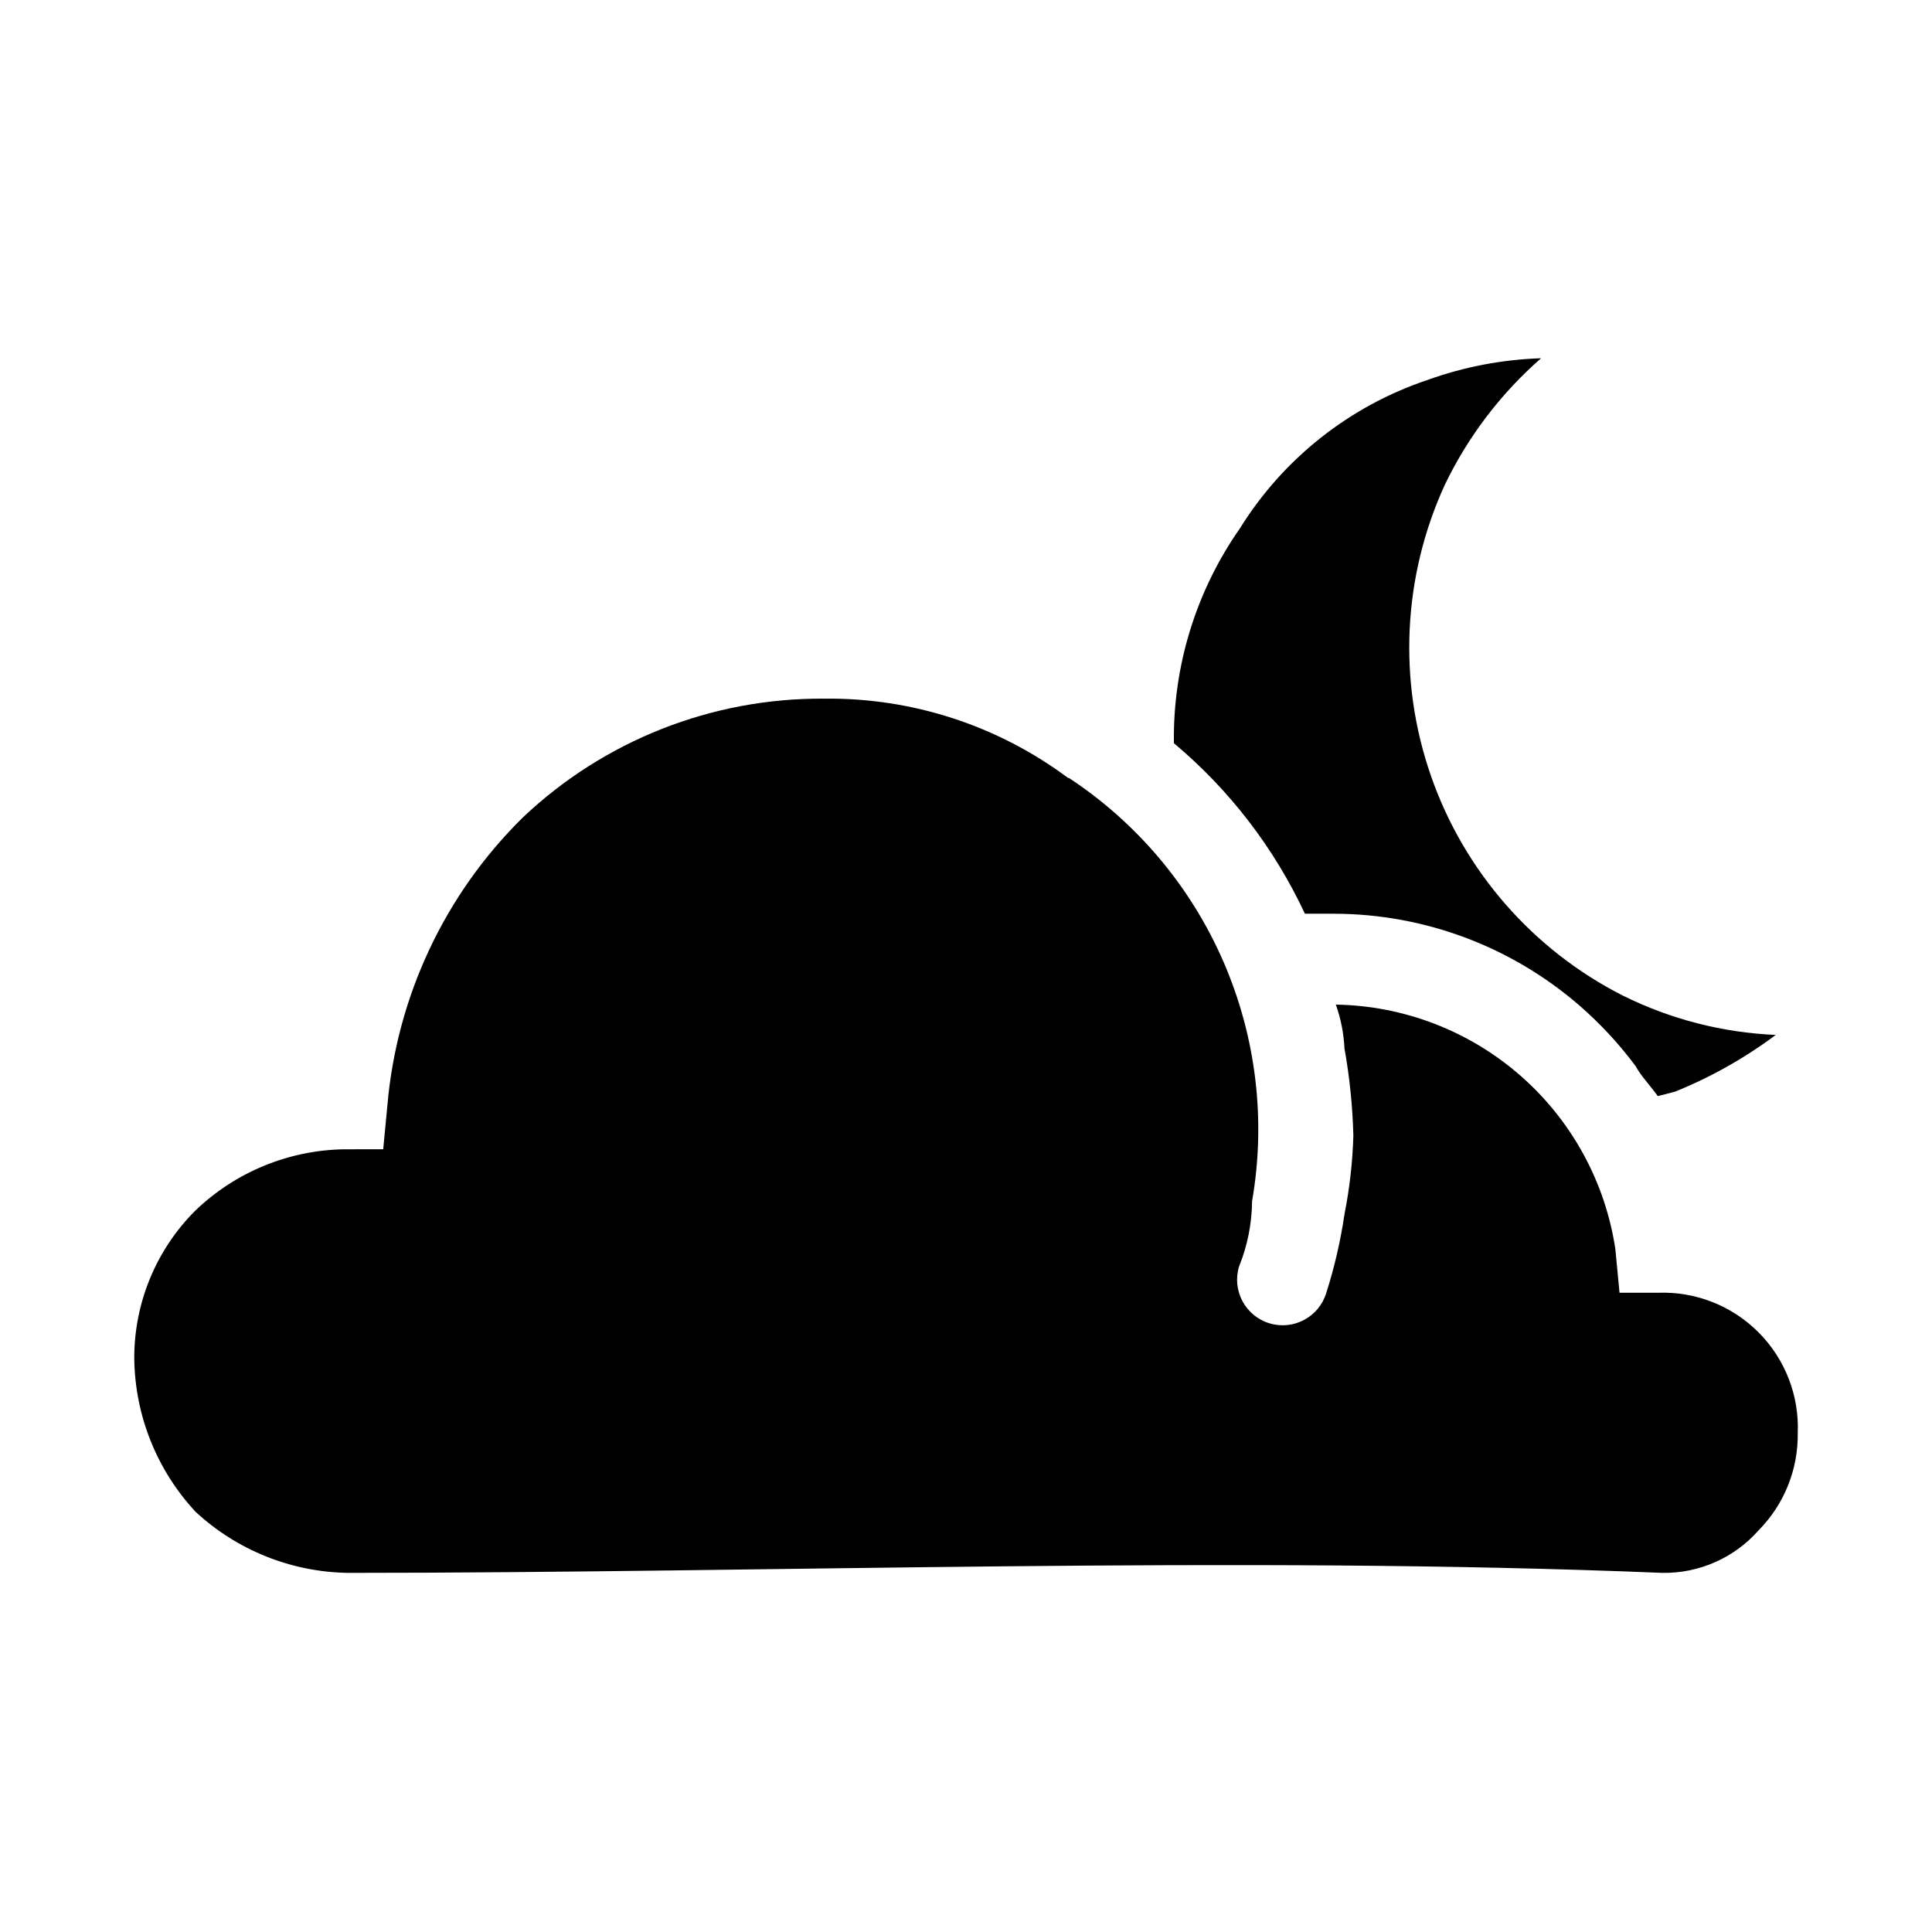
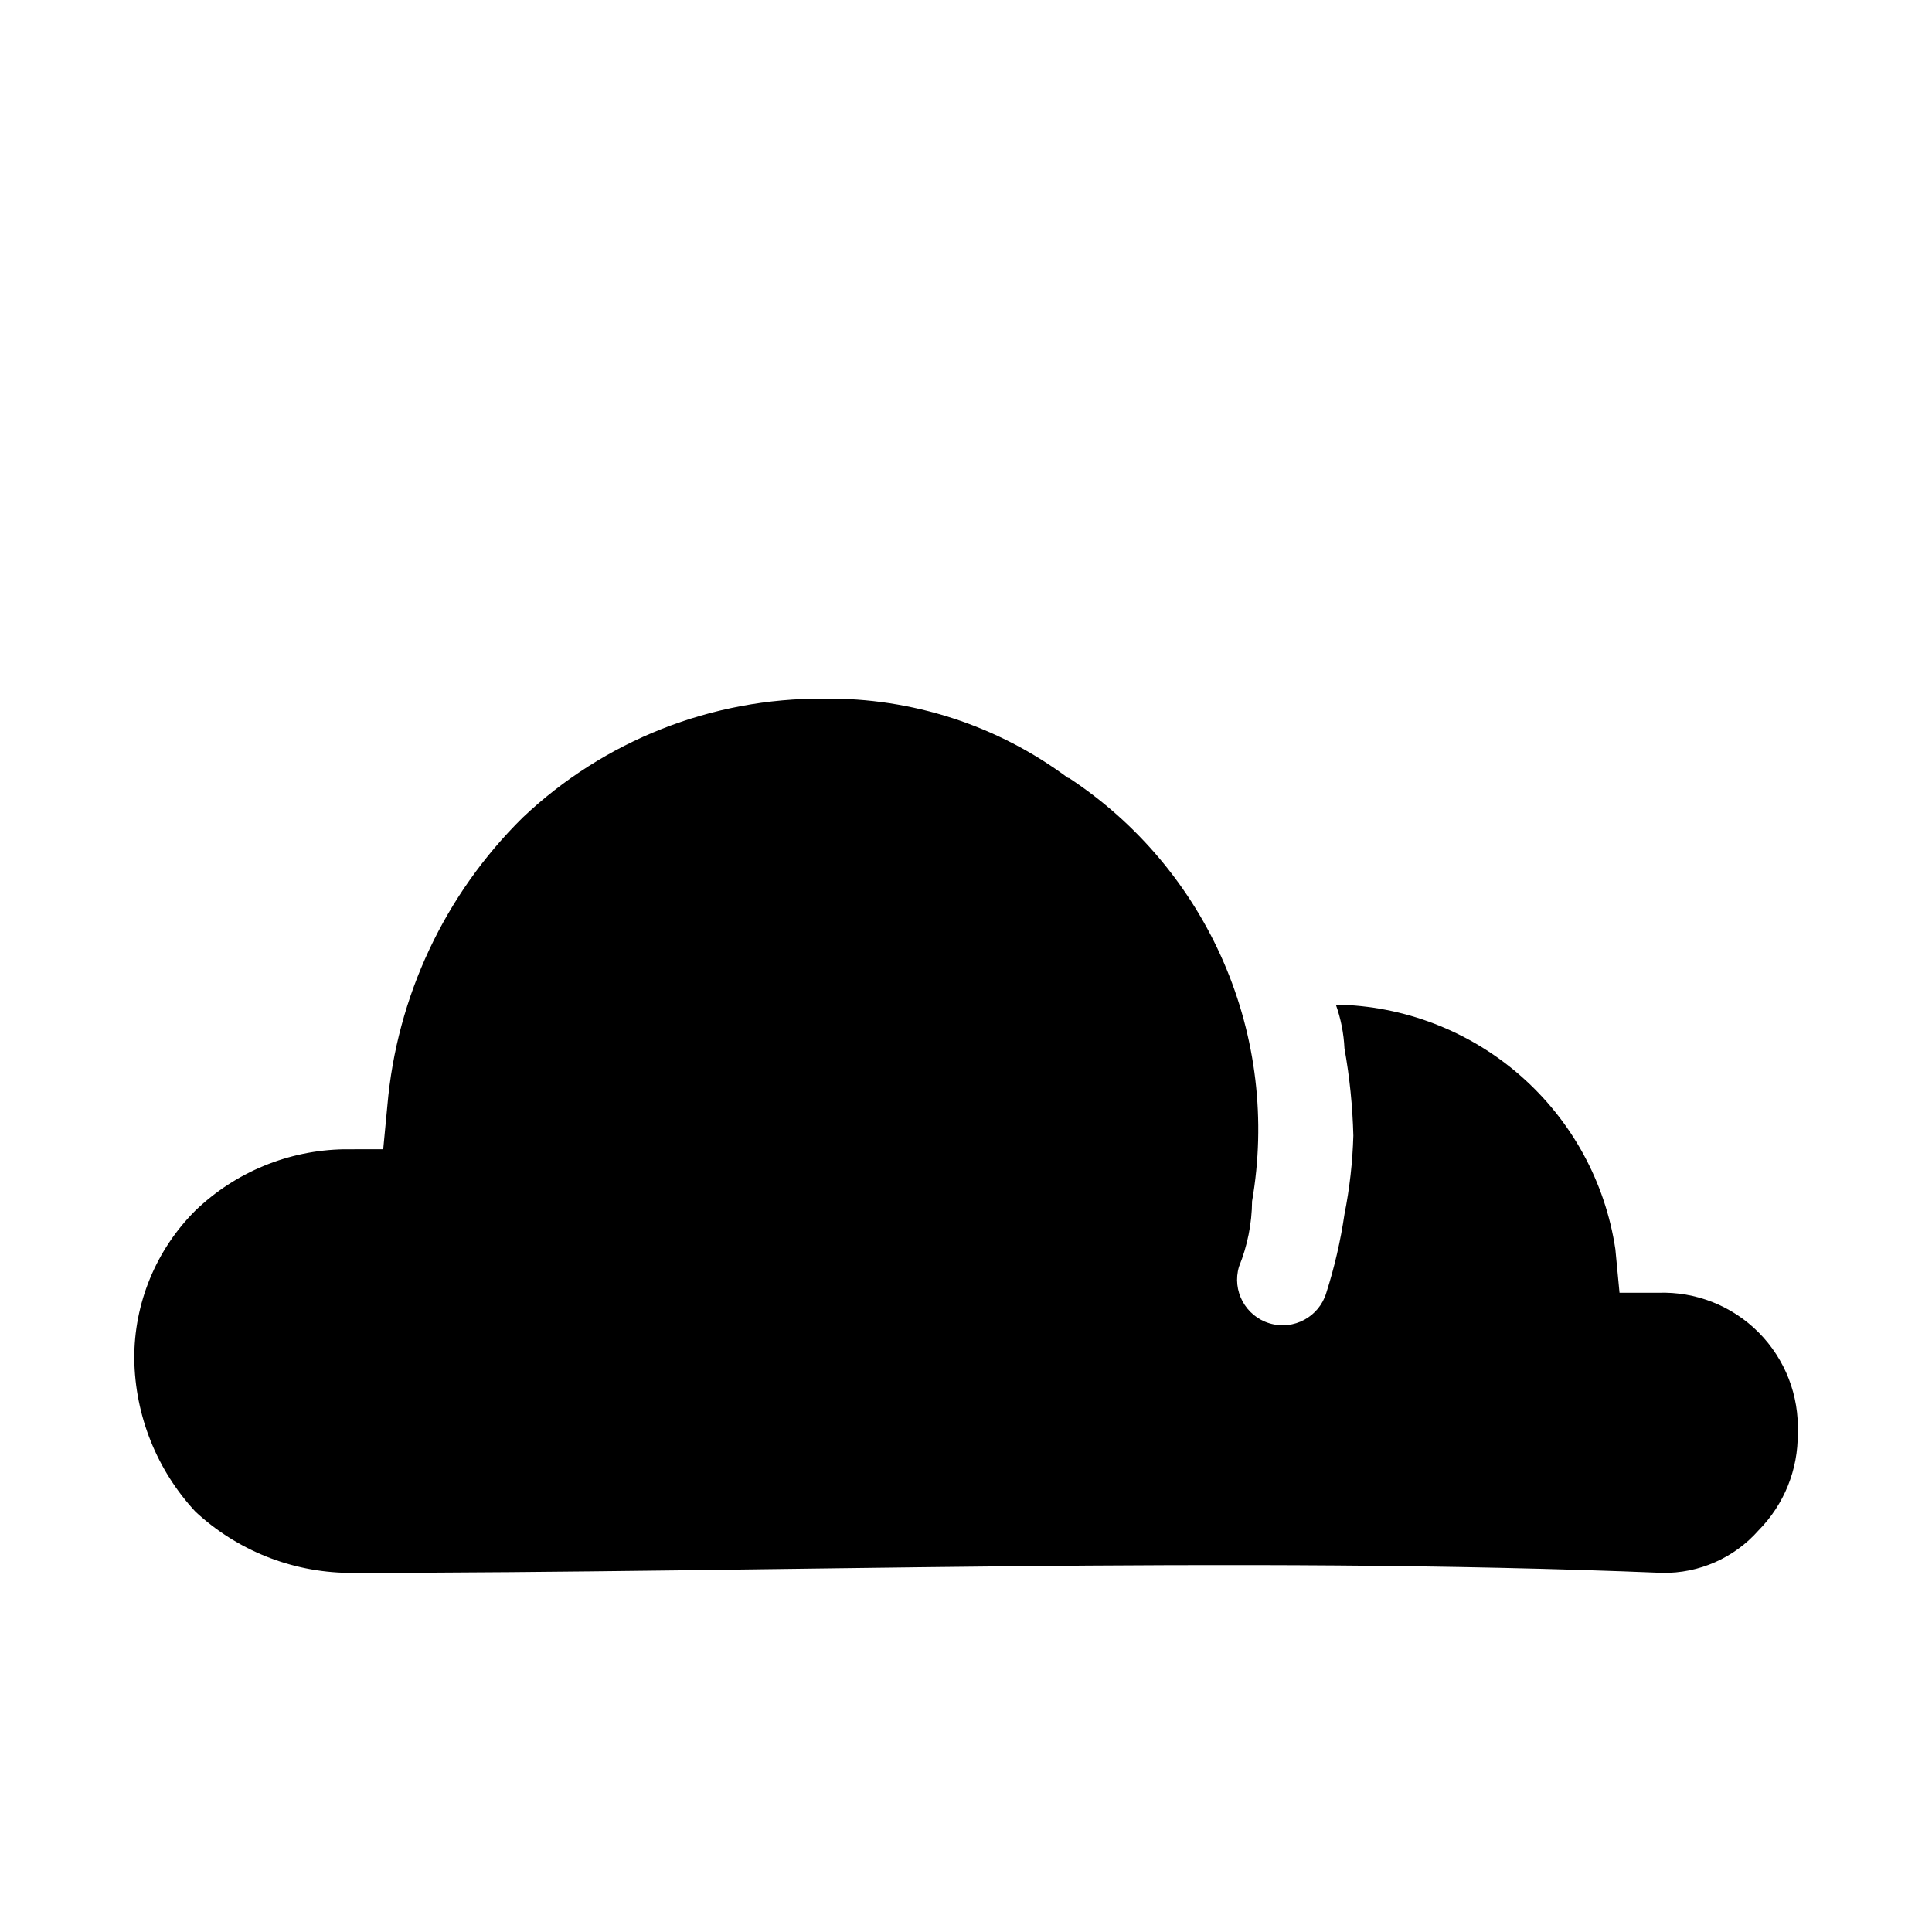
<svg xmlns="http://www.w3.org/2000/svg" fill="#000000" width="800px" height="800px" version="1.1" viewBox="144 144 512 512">
  <g>
    <path d="m427.16 350.25c-18.68-13.977-41.457-21.395-64.785-21.098-29.676-0.211-58.281 11.074-79.824 31.488-20.676 20.367-33.406 47.445-35.895 76.359l-1.102 11.57-10.391 0.004c-14.699 0.246-28.758 6.039-39.363 16.215-10.457 10.418-16.301 24.598-16.215 39.359 0.207 15.031 5.988 29.449 16.215 40.465 11.016 10.227 25.434 16.008 40.465 16.215 113.44 0 234.9-4.644 348.26 0 9.738 0.16 19.059-3.957 25.504-11.258 6.777-6.84 10.52-16.113 10.391-25.742 0.426-9.957-3.328-19.641-10.355-26.707-7.023-7.07-16.684-10.887-26.641-10.527h-10.234l-1.102-11.57c-2.684-17.82-11.598-34.109-25.164-45.973-13.562-11.863-30.895-18.531-48.914-18.816 1.328 3.727 2.098 7.625 2.285 11.574 1.371 7.644 2.16 15.379 2.359 23.145-0.203 7.008-0.992 13.984-2.359 20.859-1.035 7.047-2.641 13.996-4.805 20.781-1.91 6.391-8.645 10.023-15.035 8.109-6.391-1.914-10.02-8.645-8.105-15.035 2.231-5.504 3.406-11.379 3.461-17.32 3.723-21.414 1.098-43.453-7.547-63.398-8.645-19.945-22.93-36.926-41.102-48.855z" />
-     <path d="m455.1 340.96c14.734 12.348 26.582 27.77 34.715 45.188h7.875c23.801 0.074 46.785 8.676 64.785 24.246 5.59 4.84 10.633 10.277 15.035 16.215 1.18 2.281 3.465 4.644 5.824 7.871l4.566-1.18c9.508-3.844 18.477-8.895 26.688-15.035-14.066-0.598-27.848-4.141-40.461-10.391-23.844-12.09-42.082-32.945-50.887-58.188-8.809-25.242-7.496-52.914 3.652-77.211 6.152-12.785 14.828-24.191 25.508-33.535-10.266 0.332-20.41 2.269-30.074 5.746-20.66 6.922-38.258 20.844-49.75 39.359-11.656 16.664-17.773 36.578-17.477 56.914z" />
  </g>
</svg>